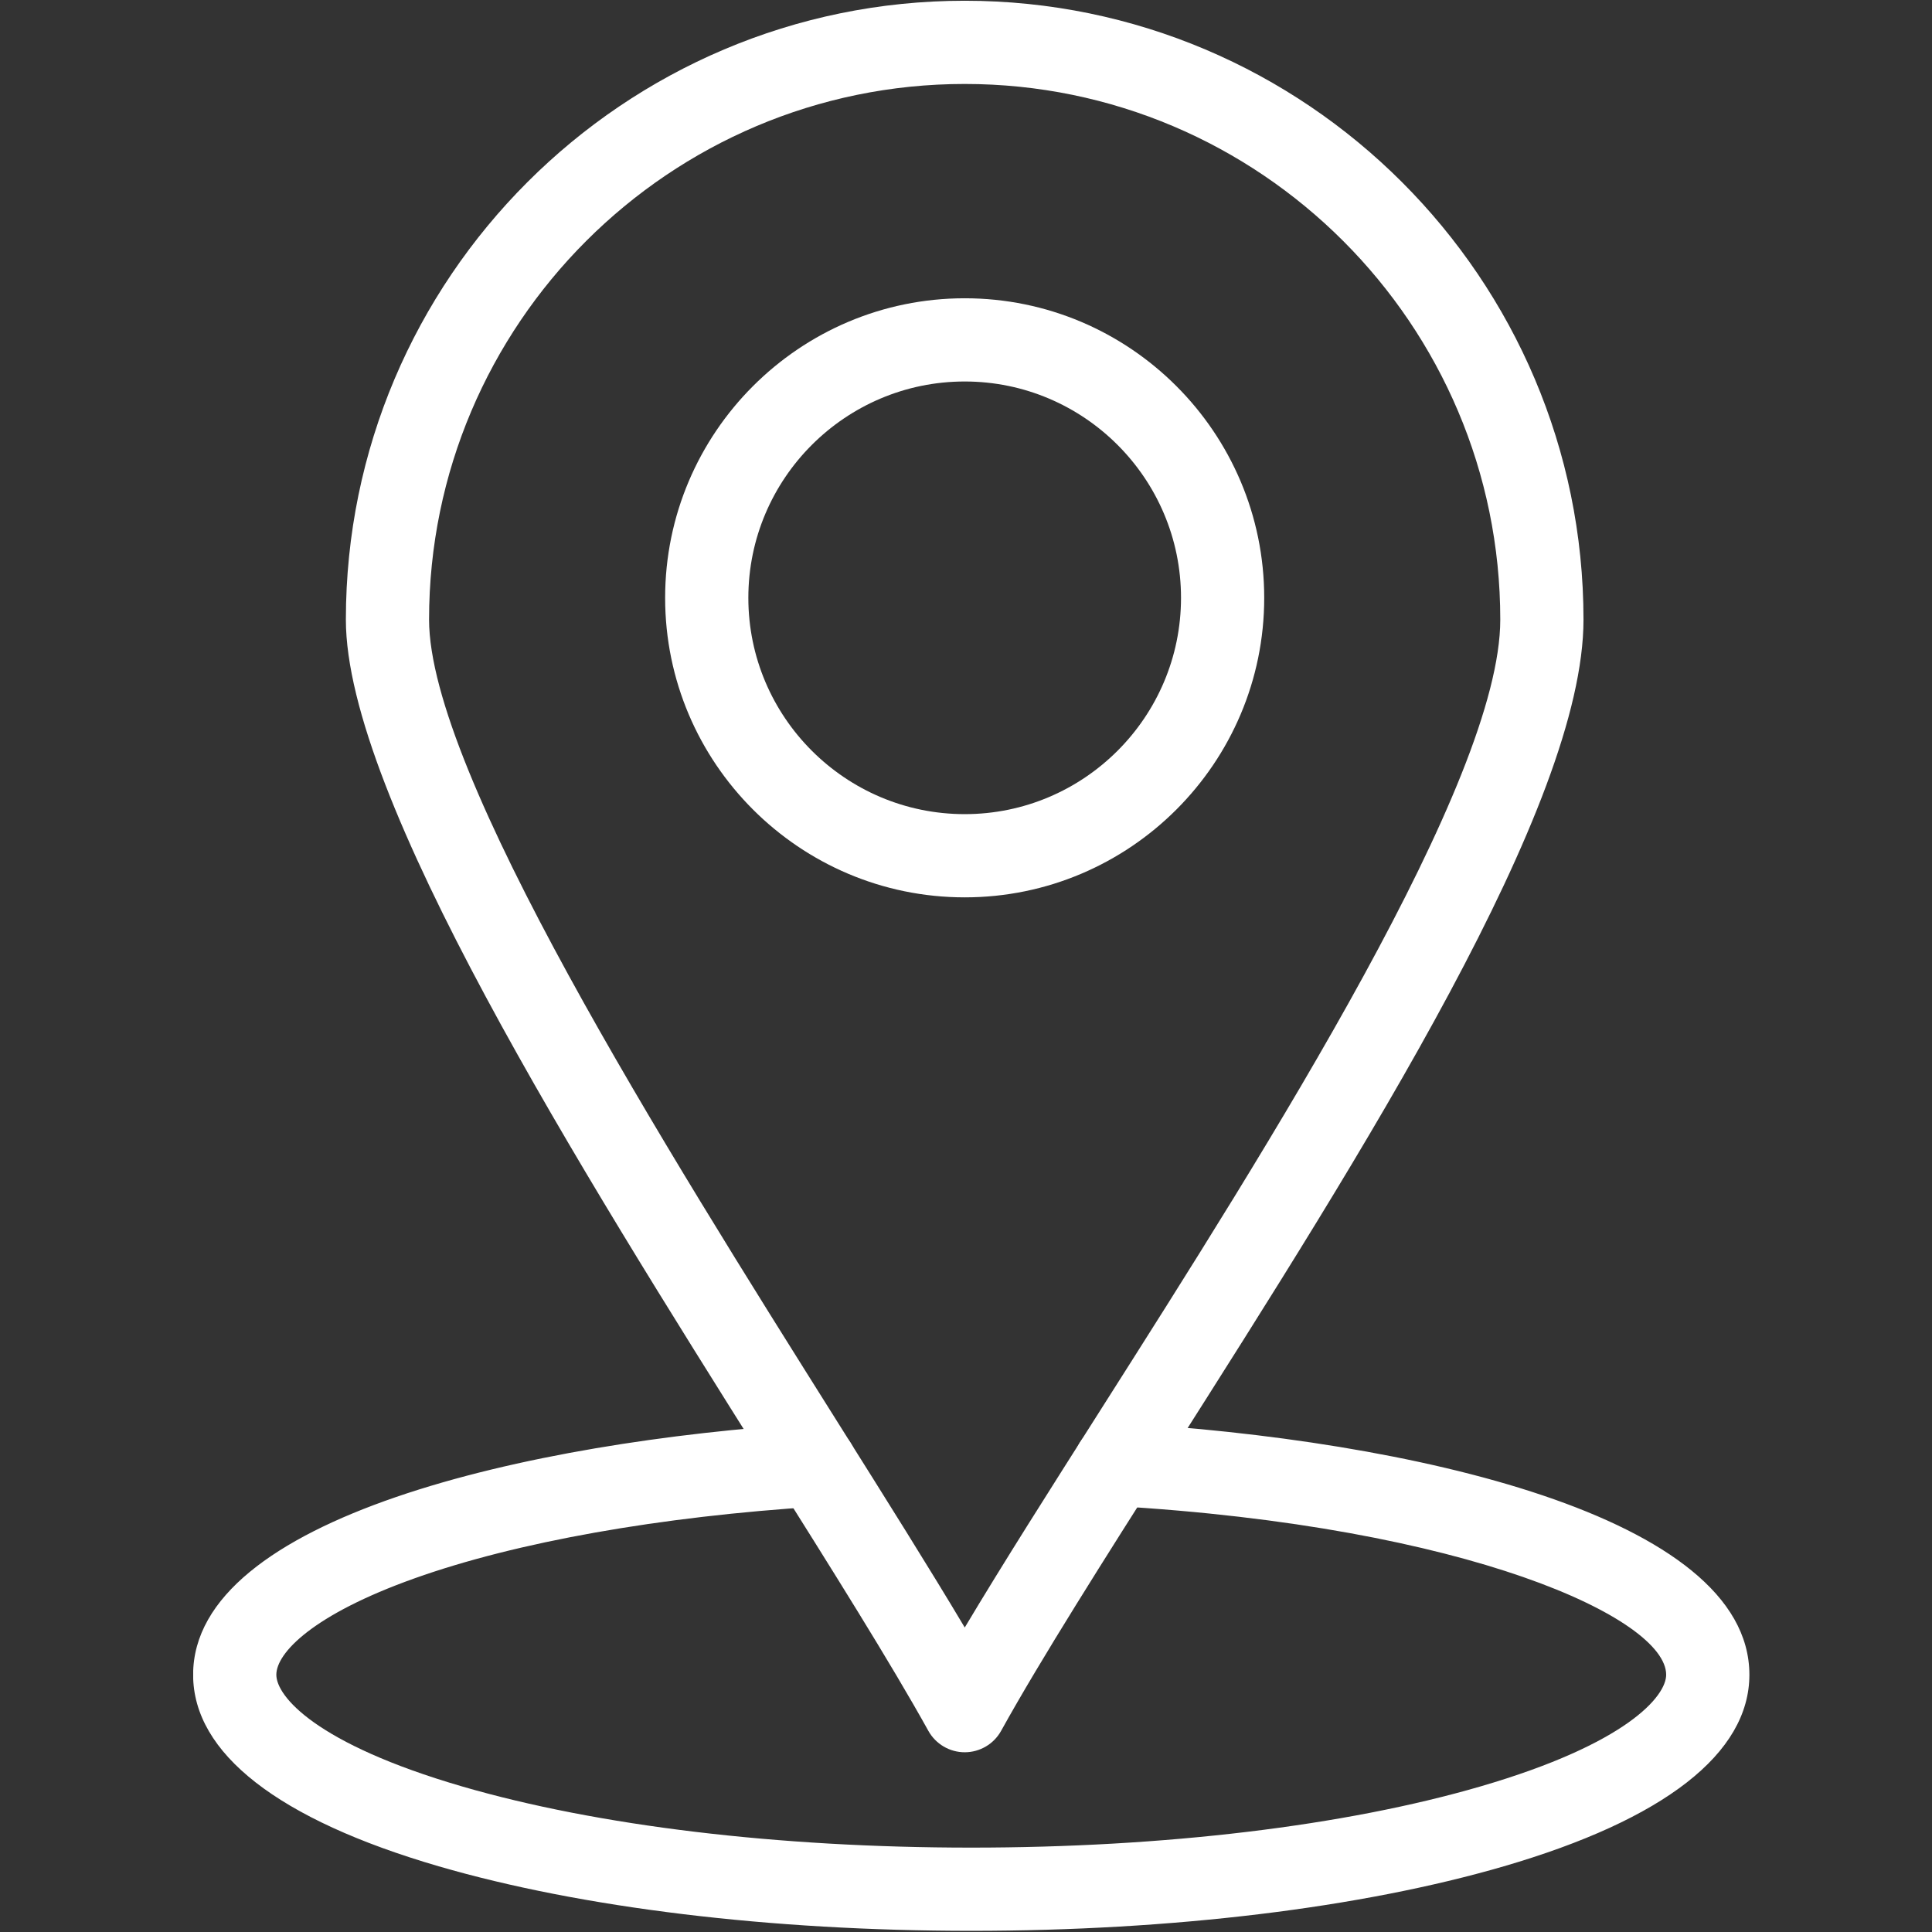
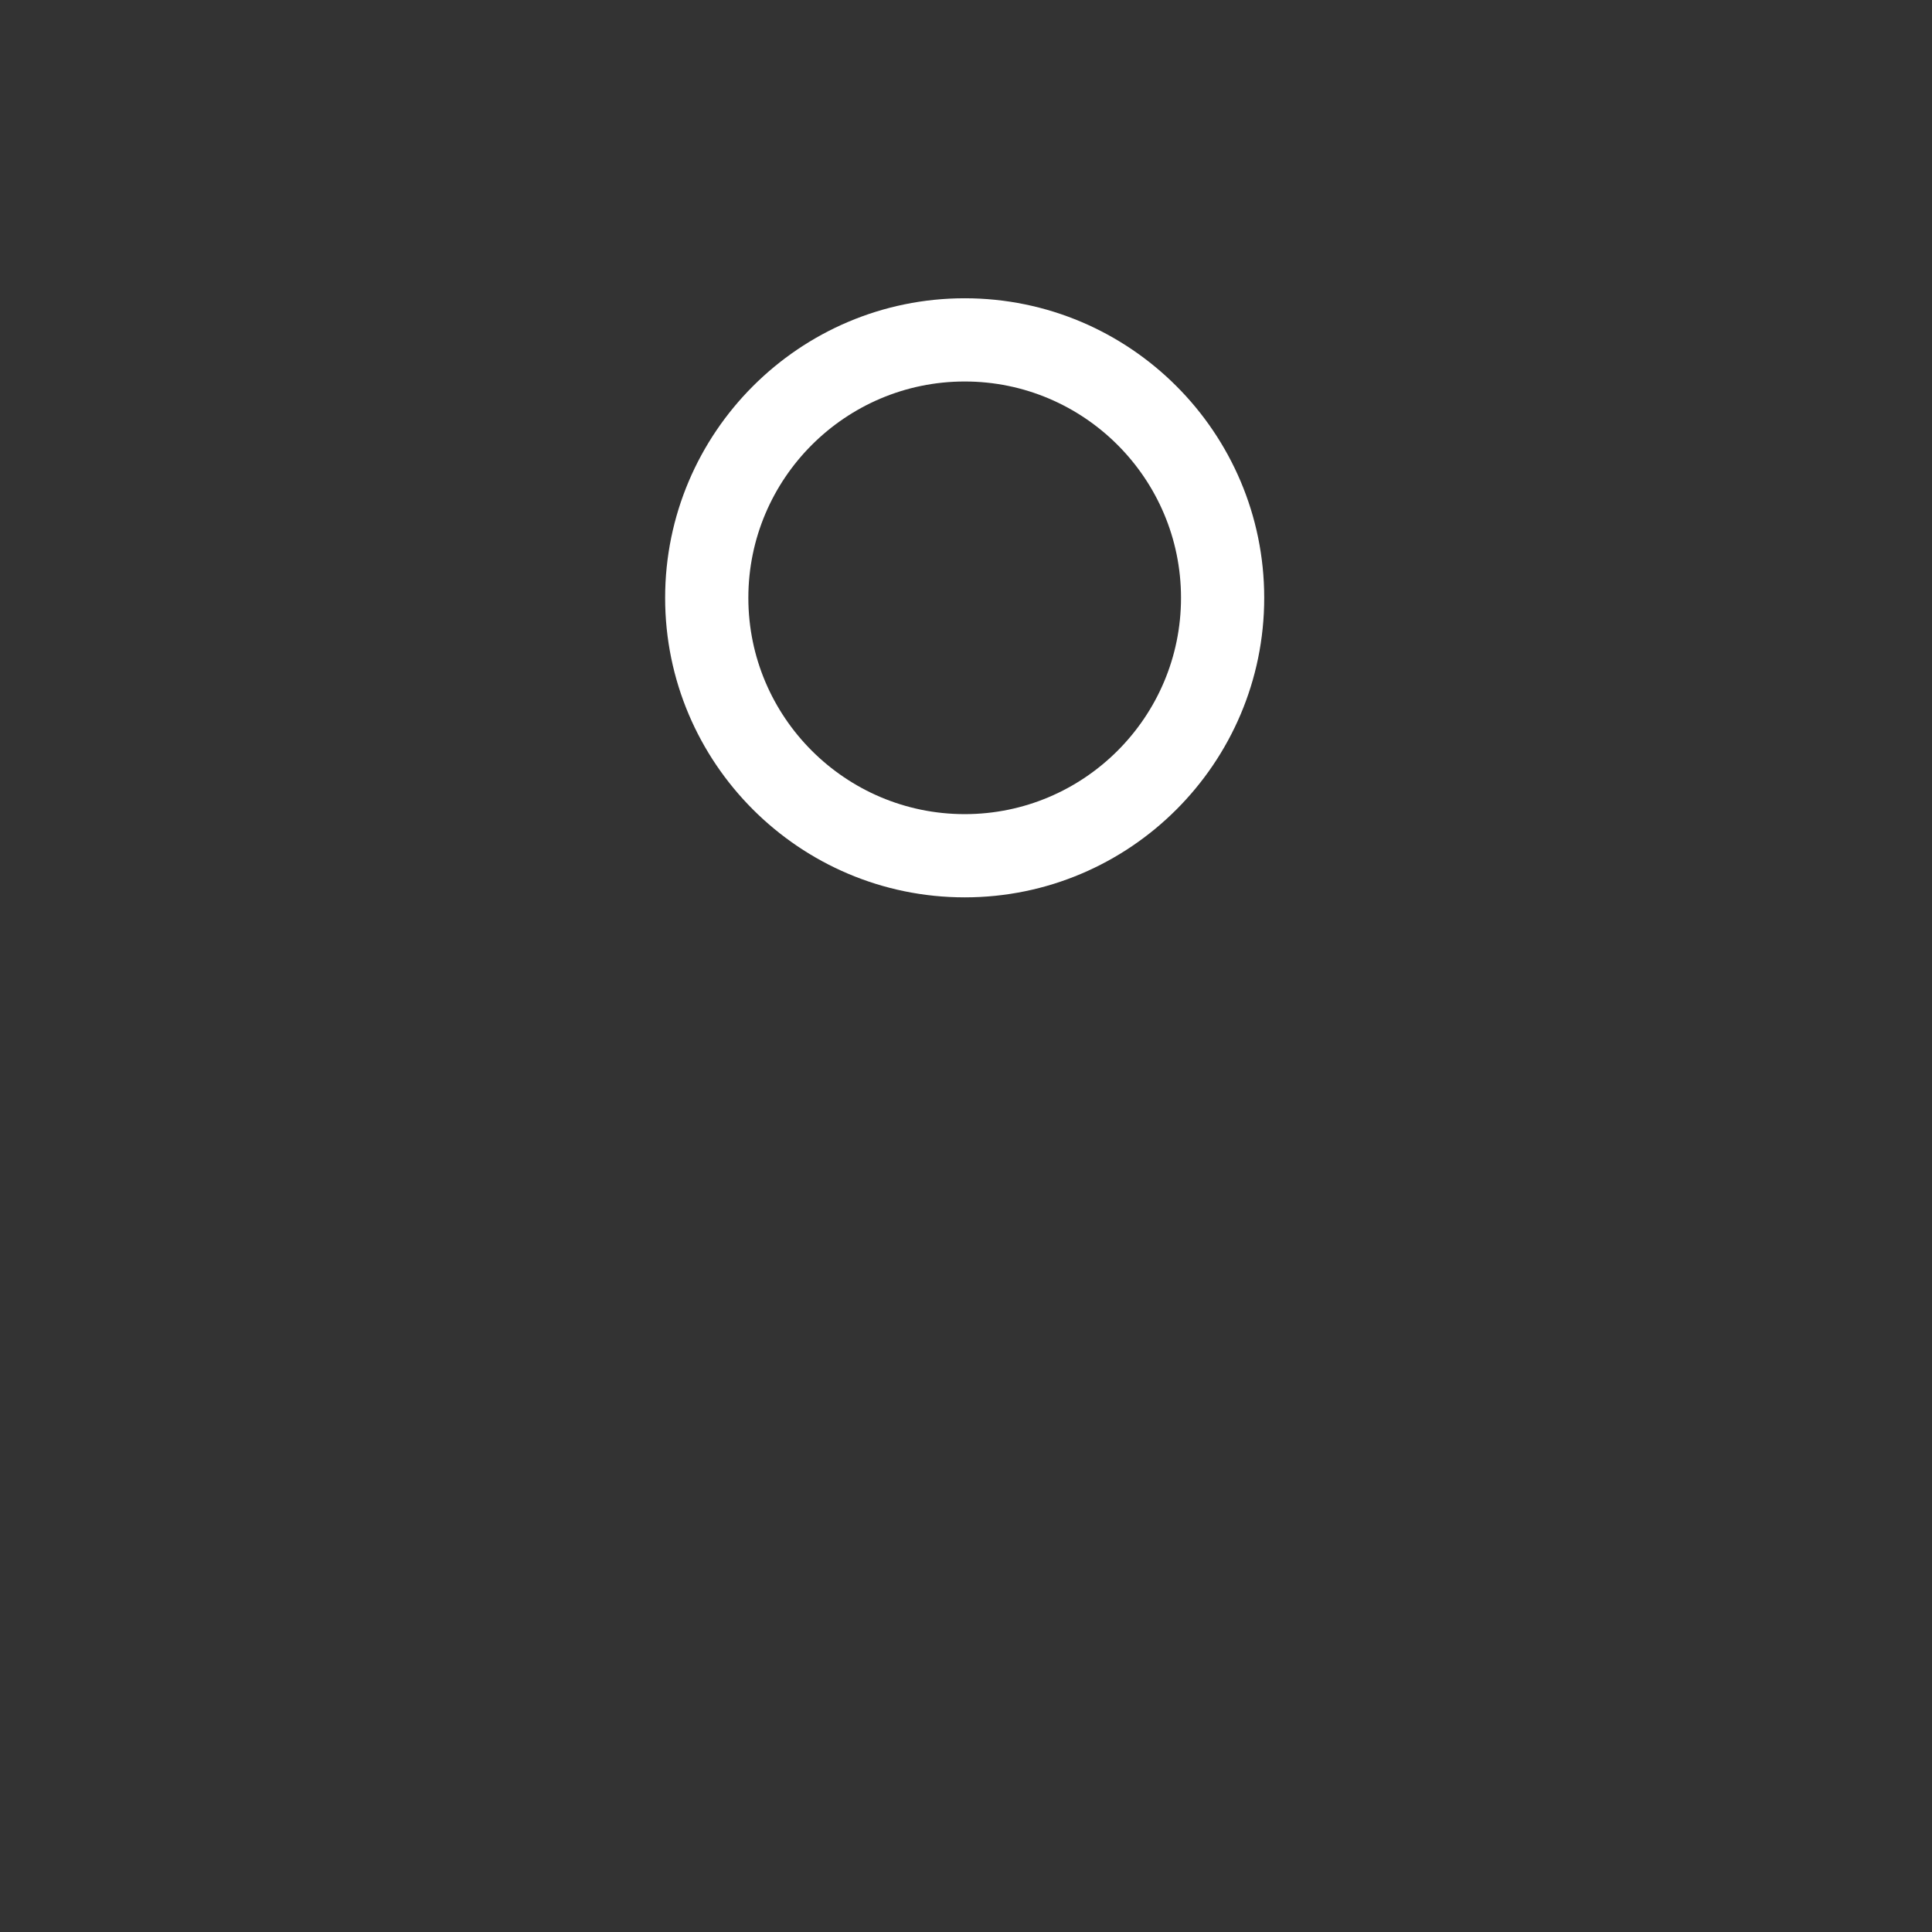
<svg xmlns="http://www.w3.org/2000/svg" width="500" zoomAndPan="magnify" viewBox="0 0 375 375" height="500" preserveAspectRatio="xMidYMid meet" version="1.0">
  <rect x="0" y="0" width="375" height="375" fill="#333333" stroke="none" />
  <defs>
    <clipPath id="0a78a86295">
-       <path d="M 37.5 276 L 339.75 276 L 339.75 375 L 37.5 375 Z M 37.5 276 " clip-rule="nonzero" />
-     </clipPath>
+       </clipPath>
  </defs>
  <g clip-path="url(#0a78a86295)">
    <path fill="#ffffff" d="M 188.52 374.773 C 149.598 374.773 112.895 370.328 85.176 362.254 C 53.977 353.168 37.484 340.309 37.484 325.07 C 37.484 294.66 102.281 279.793 157.766 276.301 C 162.219 276.008 166.055 279.402 166.332 283.855 C 166.613 288.309 163.23 292.145 158.781 292.422 C 128.062 294.355 100.25 299.301 80.473 306.352 C 60.664 313.41 53.637 320.848 53.637 325.07 C 53.637 329.223 61.23 338.457 89.691 346.746 C 115.984 354.406 151.082 358.621 188.52 358.621 C 225.965 358.621 261.066 354.406 287.355 346.746 C 315.809 338.461 323.402 329.223 323.402 325.07 C 323.402 314.199 285.16 296.273 216.008 292.297 C 211.555 292.039 208.152 288.223 208.41 283.77 C 208.664 279.316 212.492 275.902 216.938 276.172 C 273.5 279.426 339.555 294.184 339.555 325.07 C 339.555 340.312 323.066 353.168 291.871 362.254 C 264.156 370.328 227.449 374.773 188.52 374.773 Z M 188.52 374.773 " fill-opacity="1" fill-rule="nonzero" />
  </g>
-   <path fill="#ffffff" d="M 187.258 340.113 C 184.32 340.113 181.617 338.52 180.191 335.953 C 172.891 322.789 161.664 304.93 148.664 284.246 C 112.336 226.465 67.133 154.551 67.133 120.27 C 67.133 54.031 121.02 0.145 187.254 0.145 C 253.48 0.145 307.355 54.031 307.355 120.27 C 307.355 156.266 264.793 223.246 227.242 282.34 C 214.312 302.688 202.102 321.906 194.316 335.953 C 192.895 338.52 190.191 340.109 187.258 340.113 Z M 187.254 16.297 C 129.926 16.297 83.281 62.938 83.281 120.27 C 83.281 149.898 128.973 222.582 162.336 275.652 C 171.84 290.766 180.402 304.387 187.258 315.898 C 194.672 303.477 203.945 288.891 213.613 273.676 C 246.359 222.145 291.203 151.57 291.203 120.27 C 291.203 62.938 244.574 16.297 187.254 16.297 Z M 187.254 16.297 " fill-opacity="1" fill-rule="nonzero" />
  <path fill="#ffffff" d="M 187.254 174.176 C 155.191 174.176 129.102 148.098 129.102 116.047 C 129.102 83.98 155.191 57.895 187.254 57.895 C 219.309 57.895 245.383 83.98 245.383 116.047 C 245.383 148.098 219.309 174.176 187.254 174.176 Z M 187.254 74.047 C 164.098 74.047 145.254 92.887 145.254 116.043 C 145.254 139.191 164.098 158.023 187.254 158.023 C 210.402 158.023 229.234 139.191 229.234 116.043 C 229.234 92.887 210.402 74.047 187.254 74.047 Z M 187.254 74.047 " fill-opacity="1" fill-rule="nonzero" />
</svg>